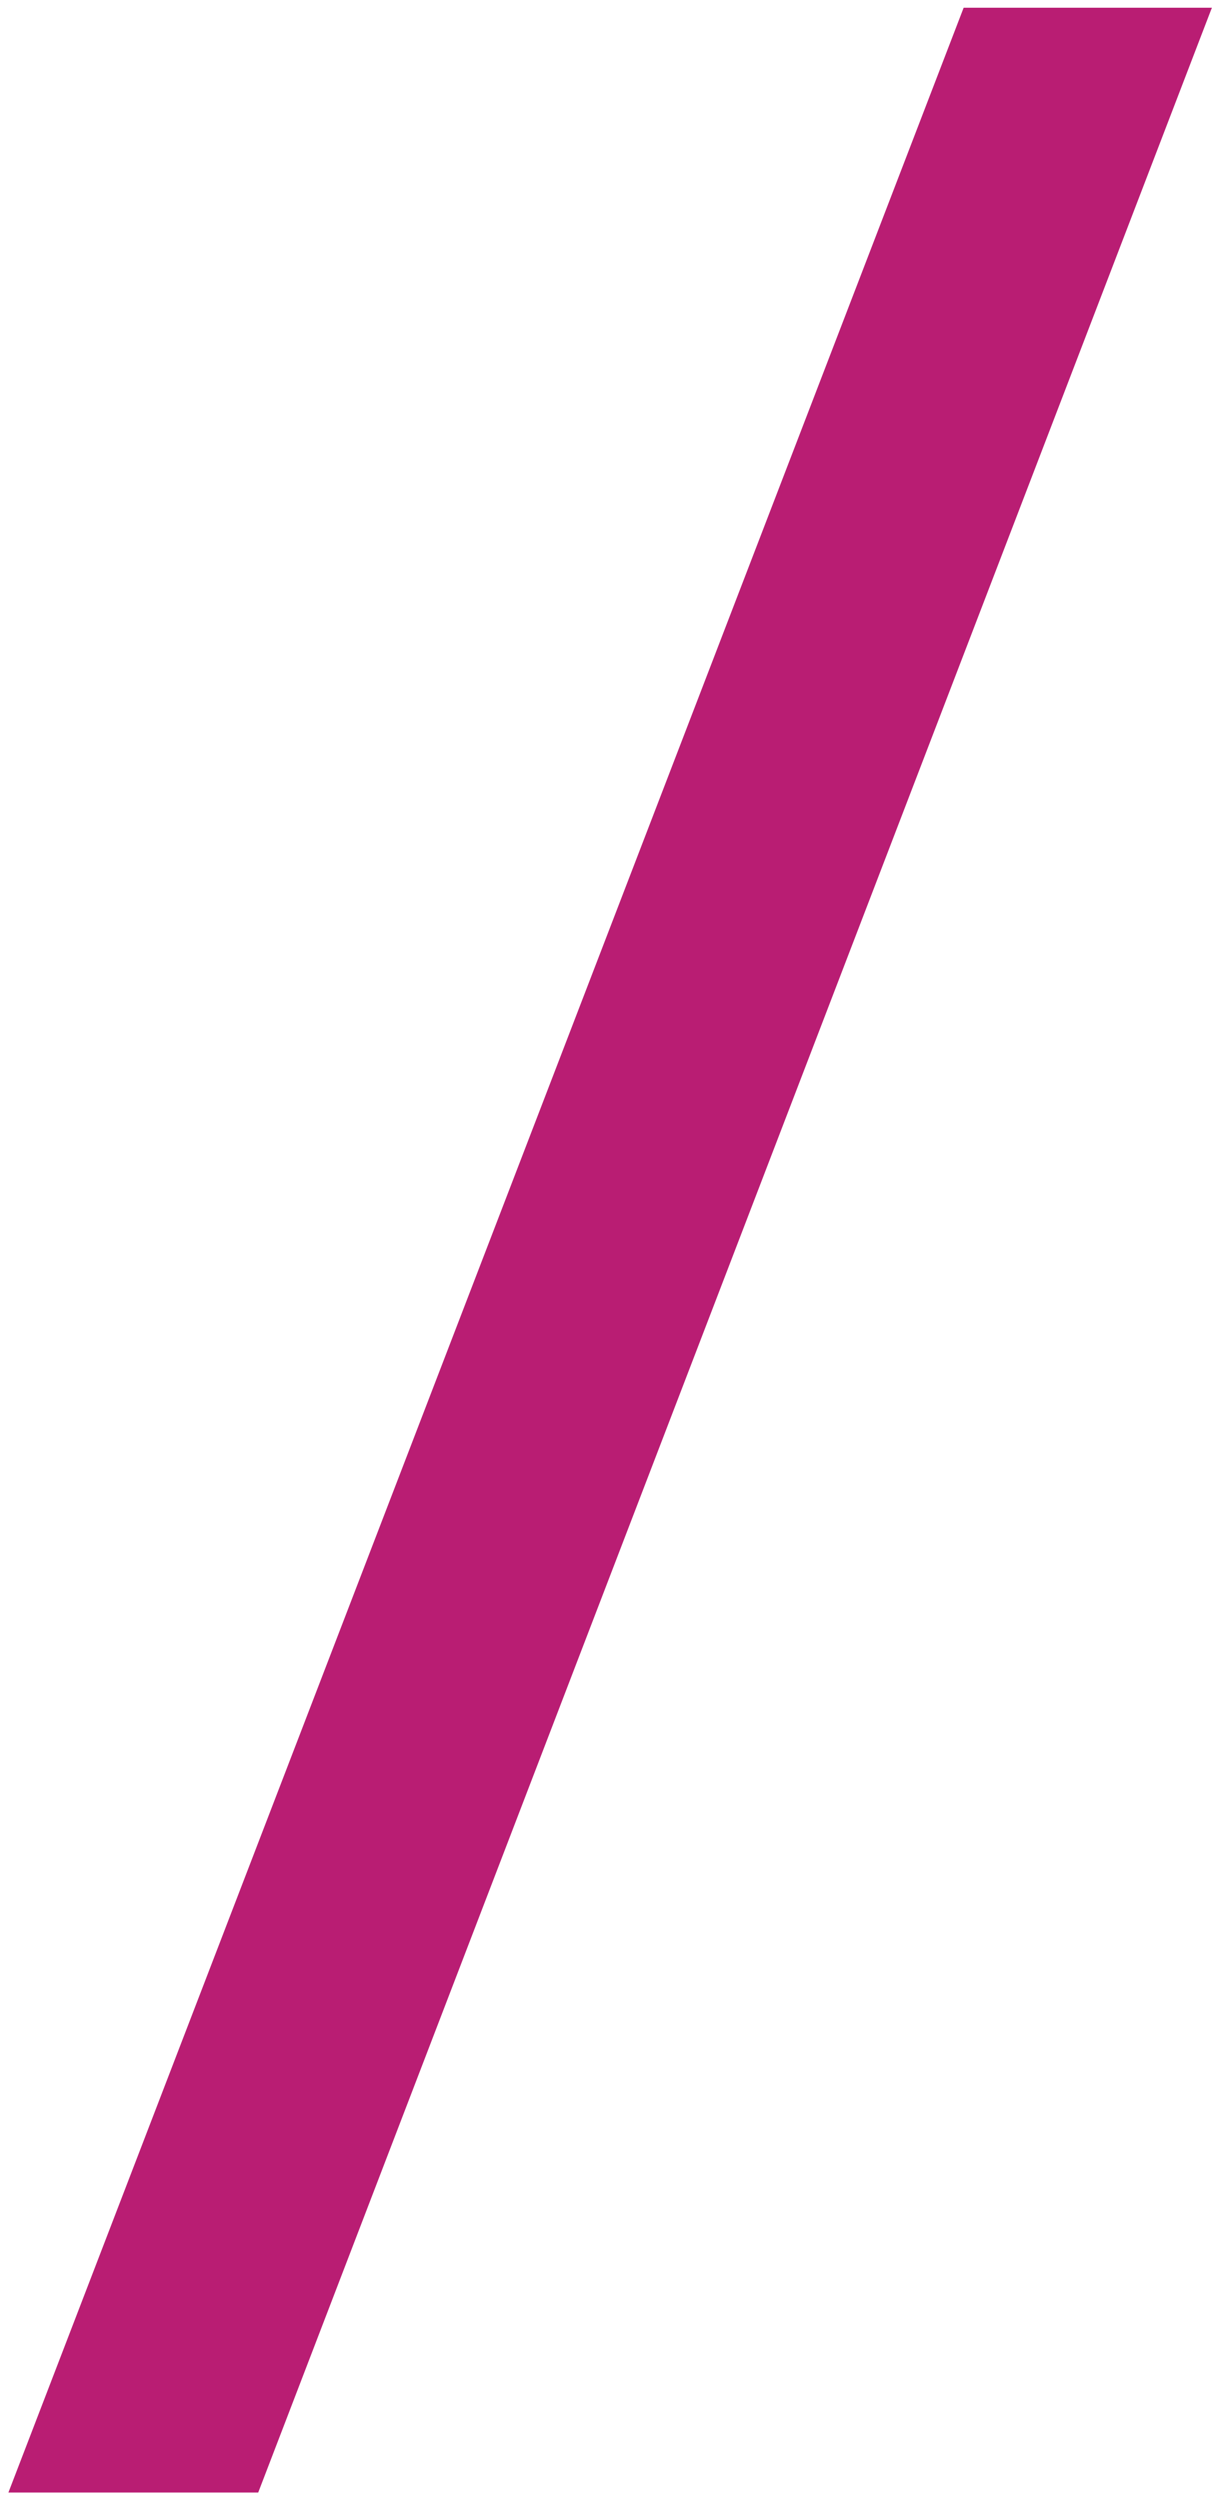
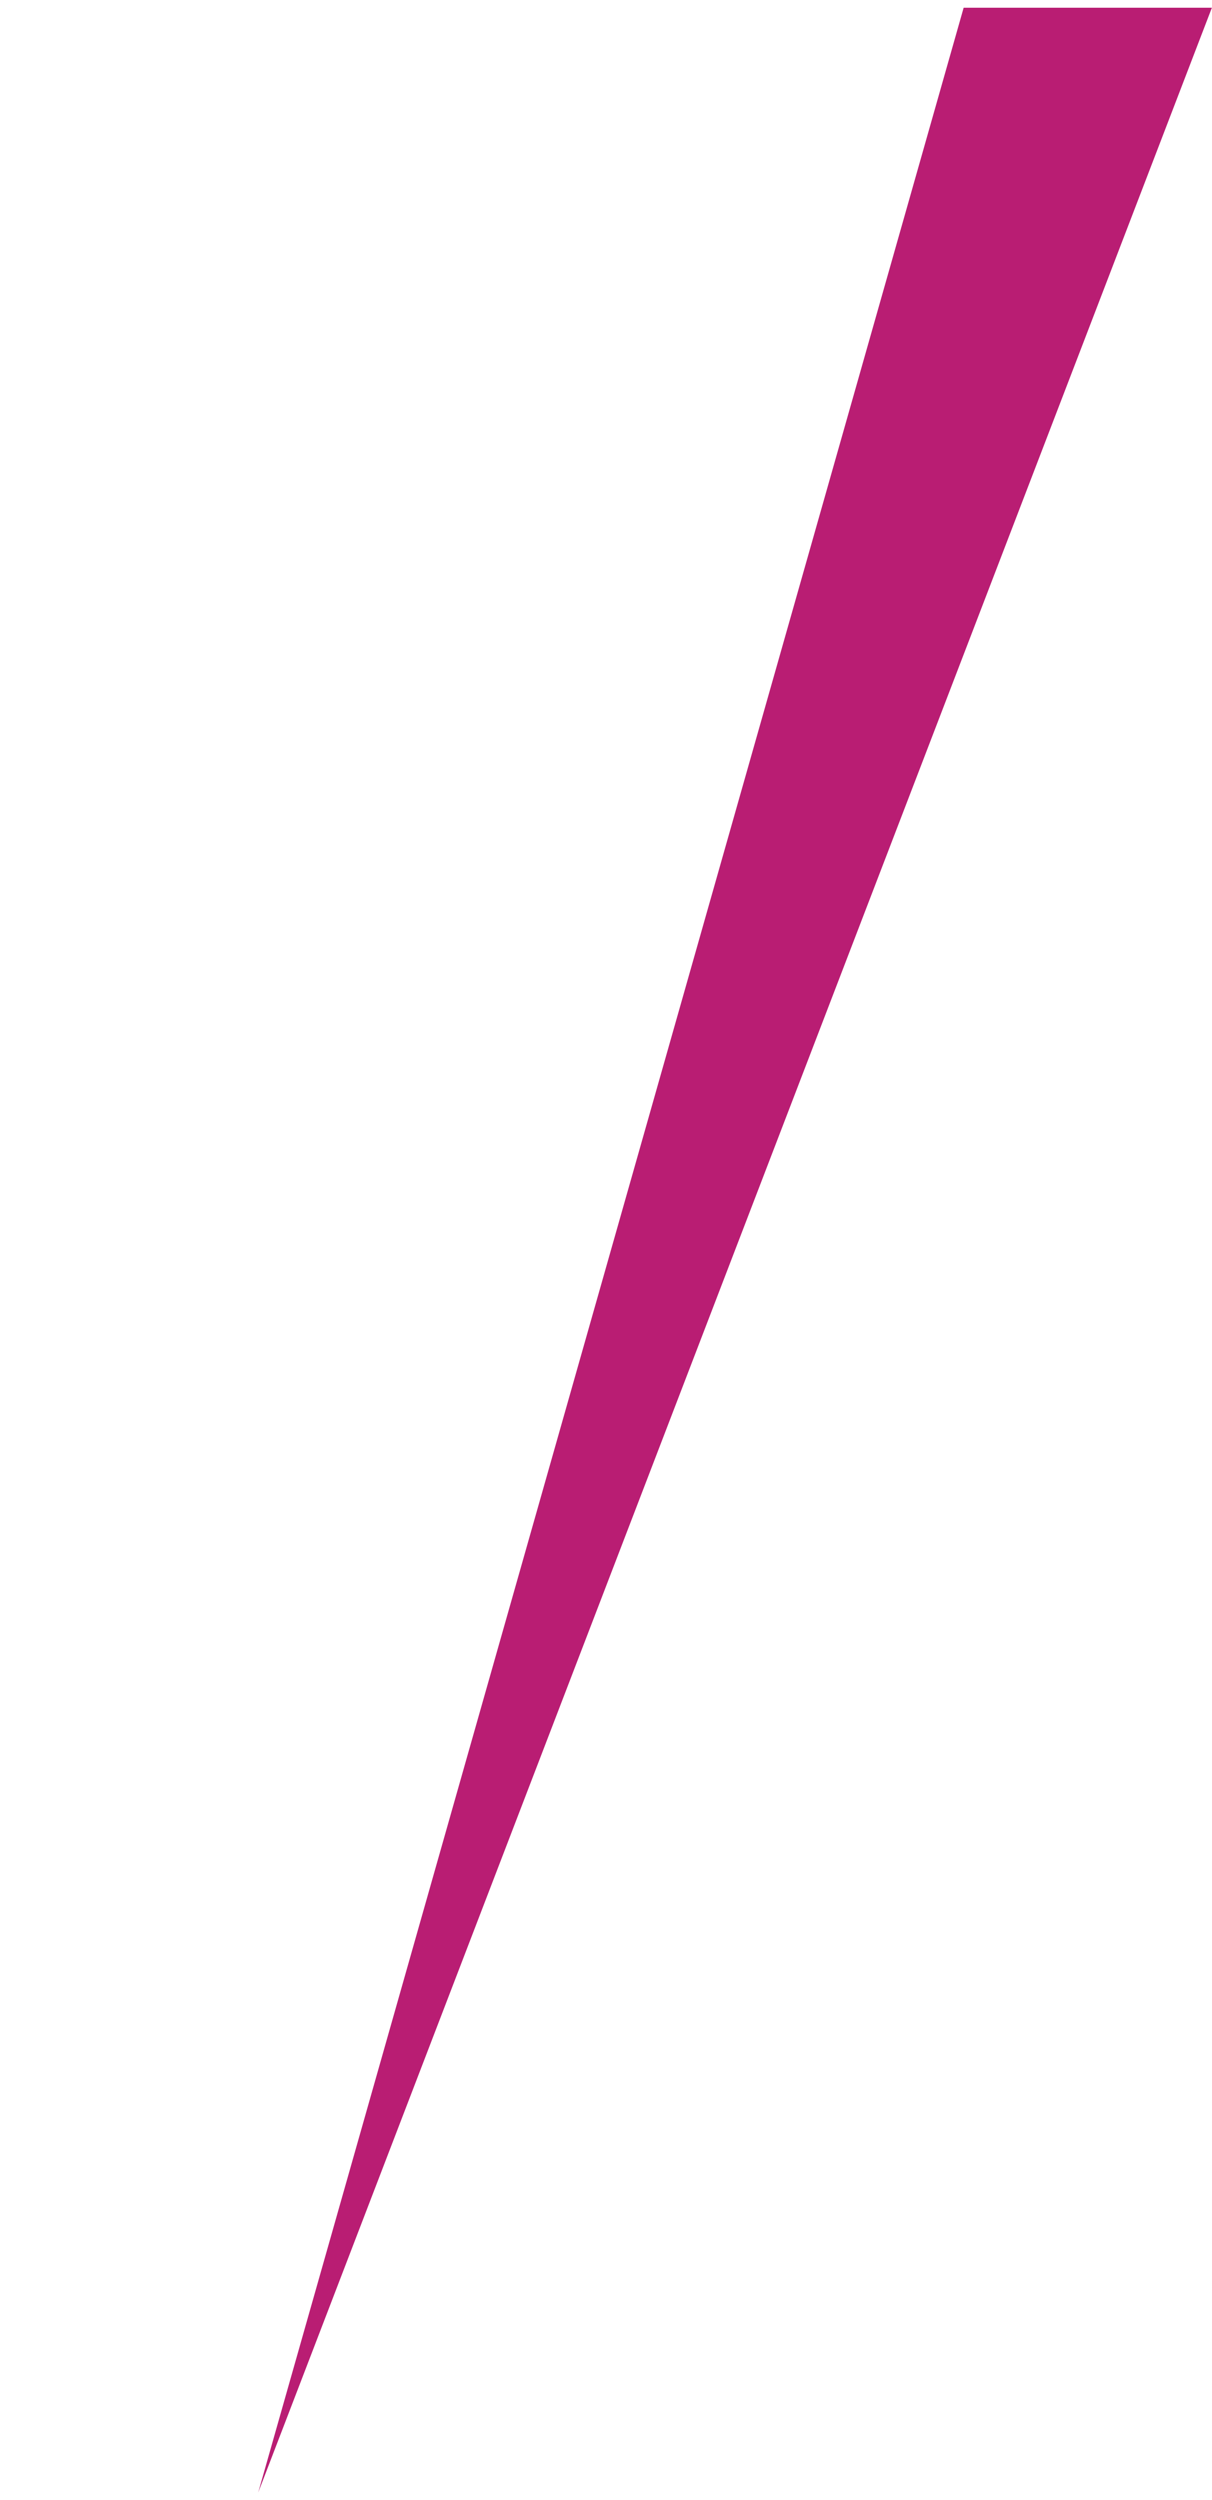
<svg xmlns="http://www.w3.org/2000/svg" width="113" height="233" viewBox="0 0 113 233" fill="none">
-   <path d="M112.99 0.719L24.074 232.311H0.783L89.846 0.719H112.99Z" fill="#B91D73" />
+   <path d="M112.99 0.719L24.074 232.311L89.846 0.719H112.99Z" fill="#B91D73" />
</svg>